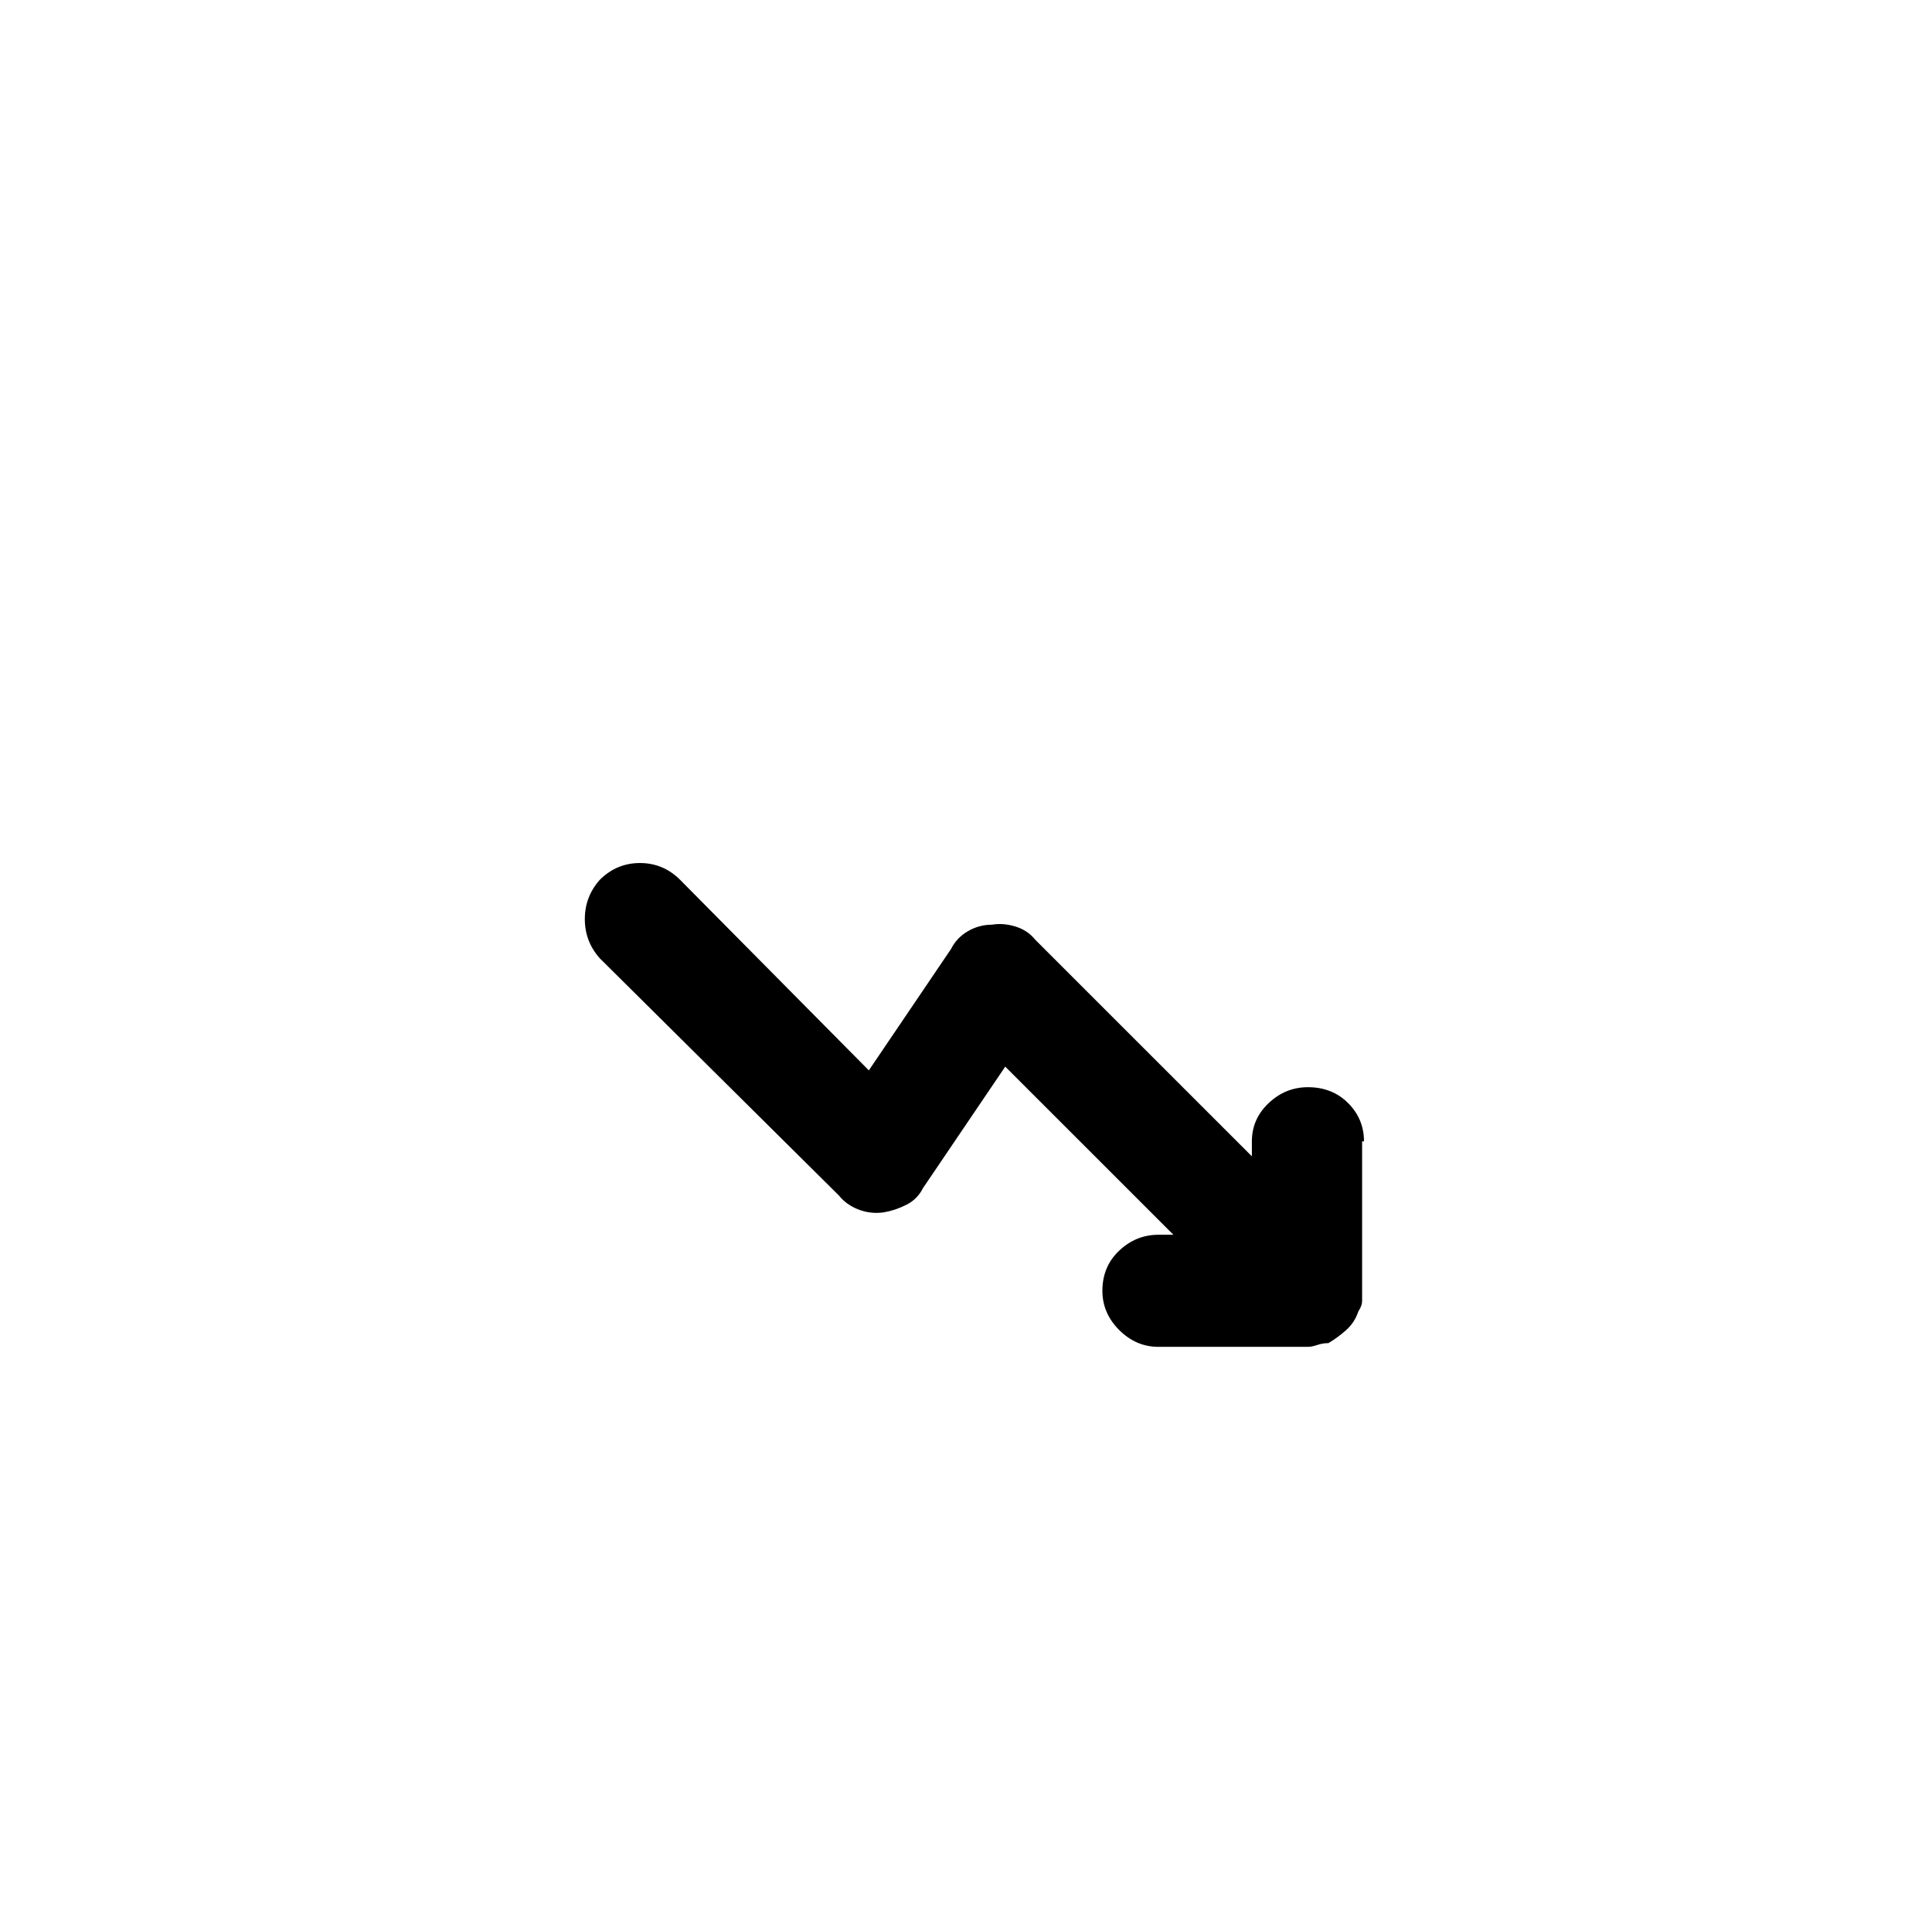
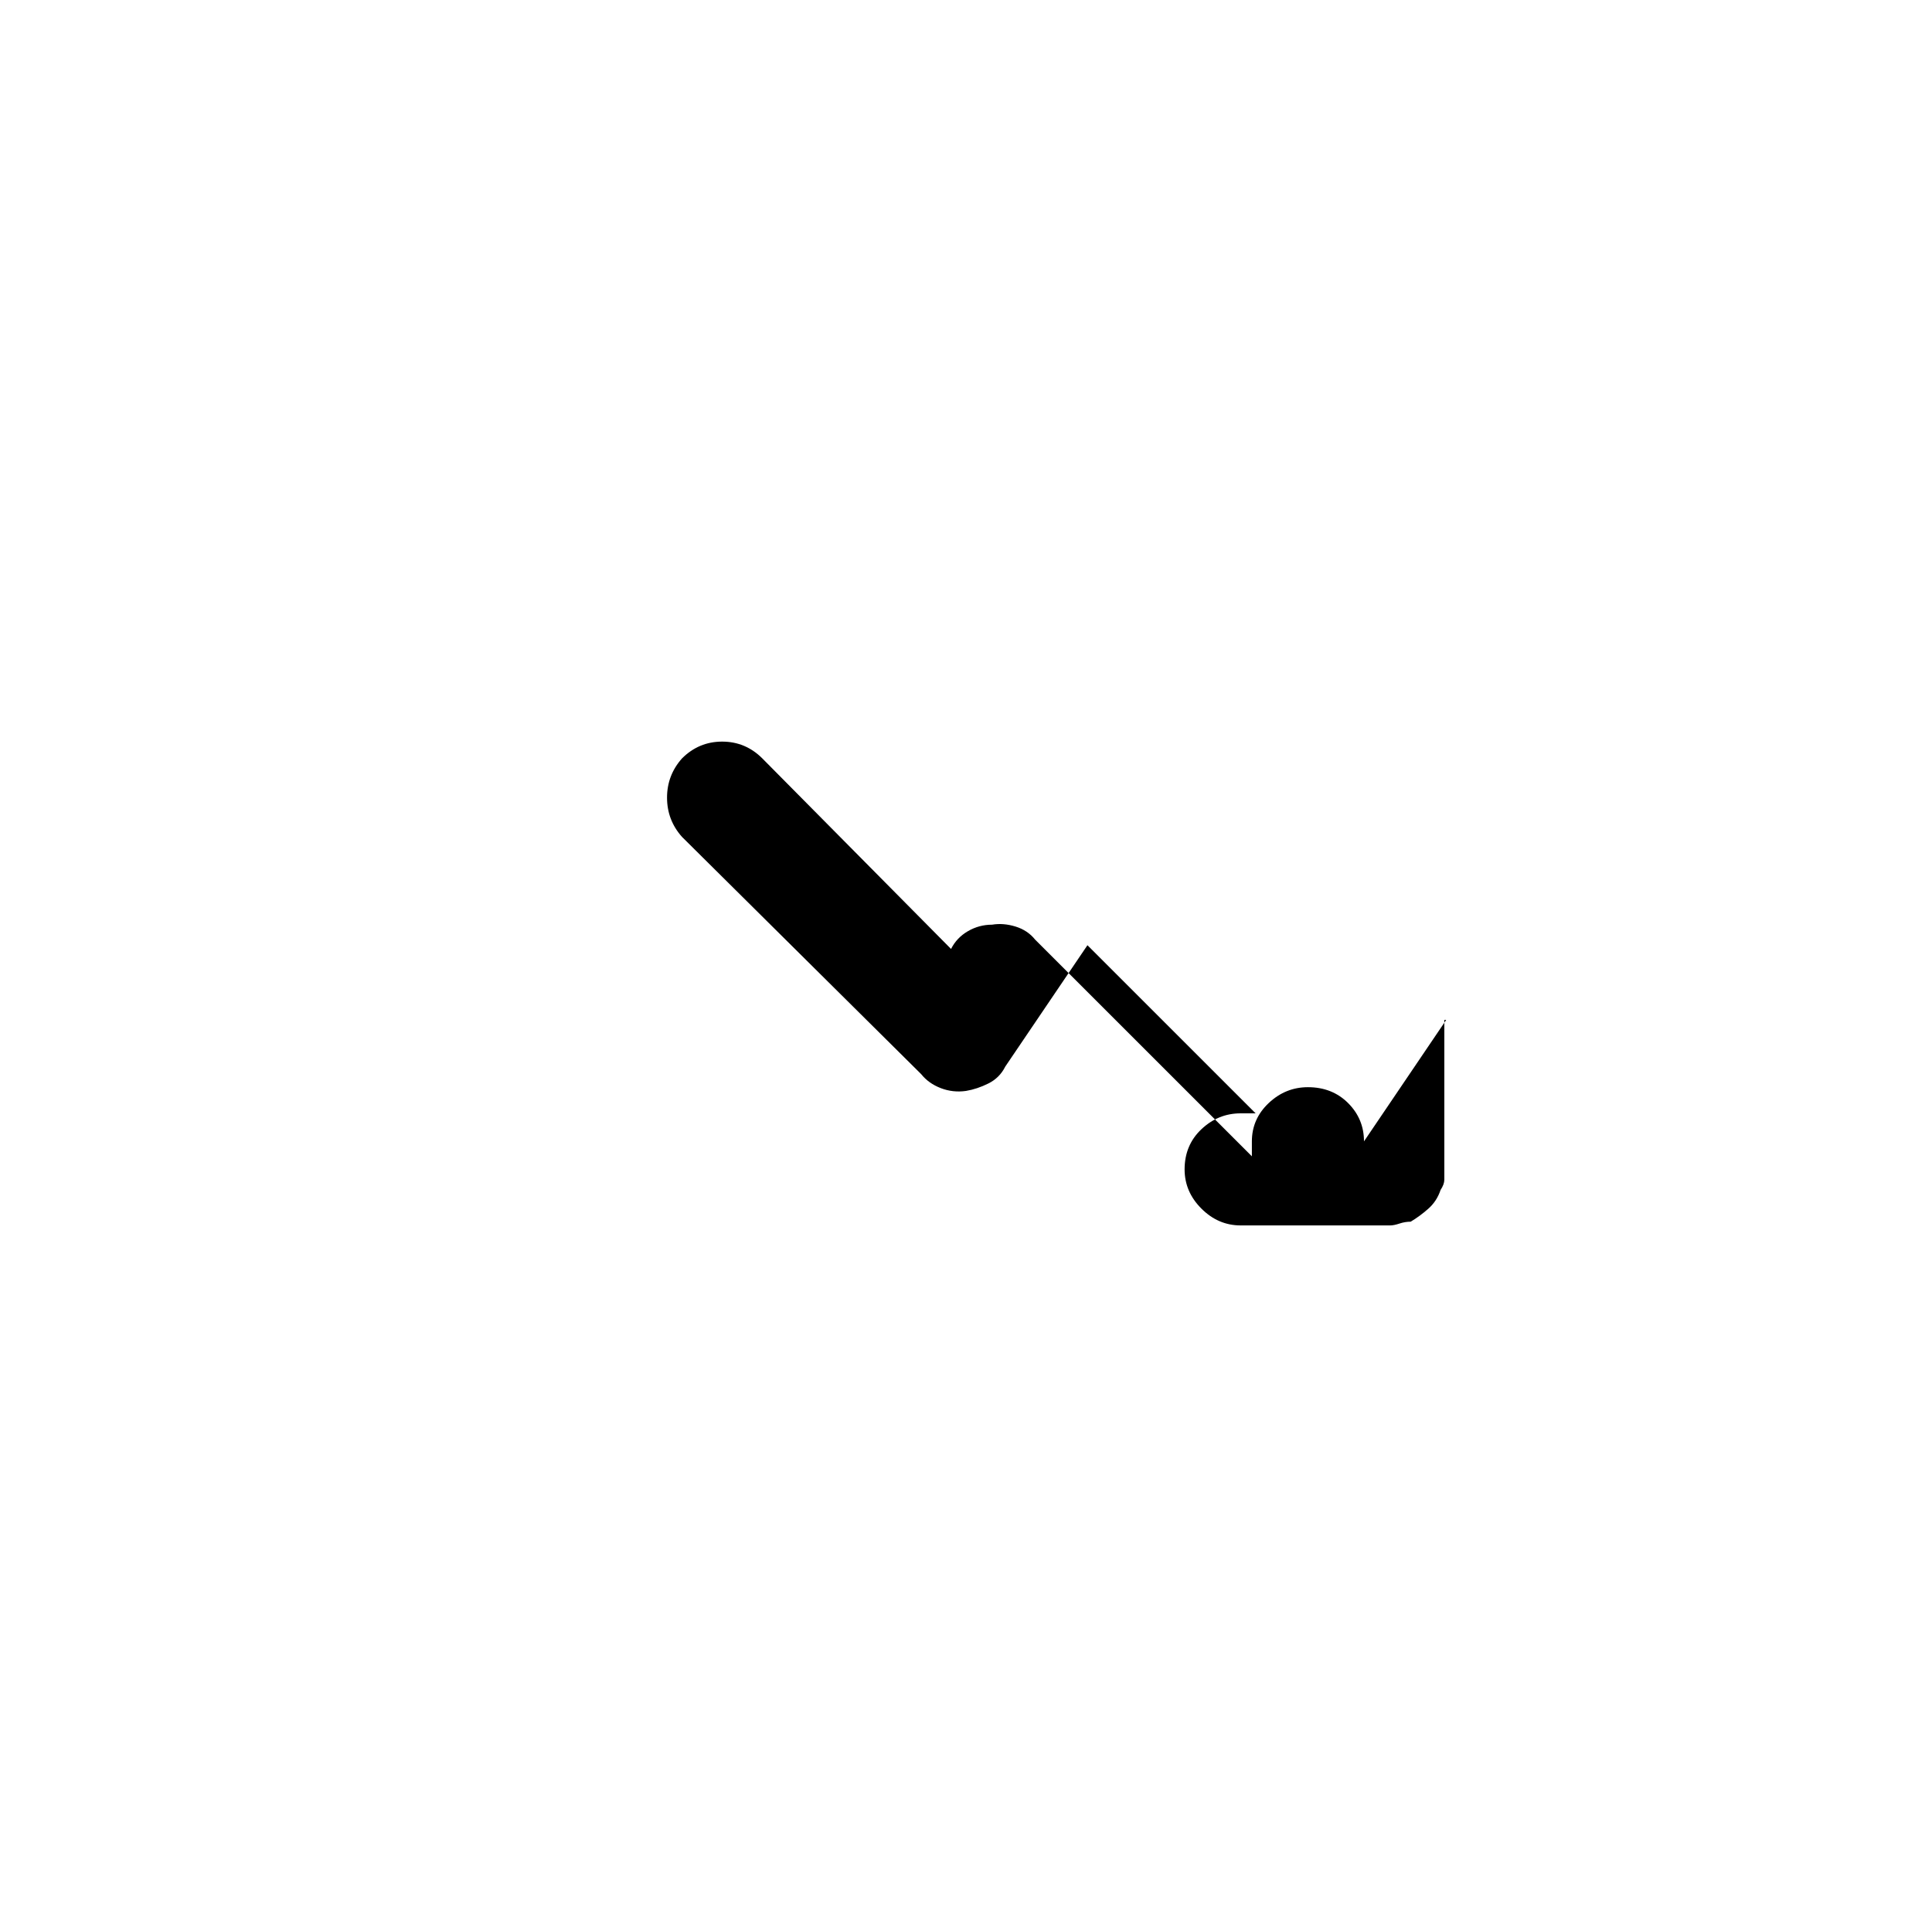
<svg xmlns="http://www.w3.org/2000/svg" version="1.1" viewBox="-10 0 1034 1024">
-   <path fill="currentColor" d="M720 611q0 -12 -8.5 -20.5t-21.5 -8.5q-12 0 -21 8.5t-9 20.5v8l-116 -116q-4 -5 -10.5 -7t-12.5 -1q-7 0 -13 3.5t-9 9.5l-44 65l-101 -102q-9 -9 -21.5 -9t-21.5 9q-8 9 -8 21t8 21l128 127q4 5 10.5 7.5t13.5 1.5q6 -1 12 -4t9 -9l44 -65l90 90h-8q-12 0 -21 8.5 t-9 21.5q0 12 9 21t21 9h80q2 0 5 -1t6 -1q5 -3 9.5 -7t6.5 -10q2 -3 2 -5.5v-5.5v-80h1v0z" />
+   <path fill="currentColor" d="M720 611q0 -12 -8.5 -20.5t-21.5 -8.5q-12 0 -21 8.5t-9 20.5v8l-116 -116q-4 -5 -10.5 -7t-12.5 -1q-7 0 -13 3.5t-9 9.5l-101 -102q-9 -9 -21.5 -9t-21.5 9q-8 9 -8 21t8 21l128 127q4 5 10.5 7.5t13.5 1.5q6 -1 12 -4t9 -9l44 -65l90 90h-8q-12 0 -21 8.5 t-9 21.5q0 12 9 21t21 9h80q2 0 5 -1t6 -1q5 -3 9.5 -7t6.5 -10q2 -3 2 -5.5v-5.5v-80h1v0z" />
</svg>